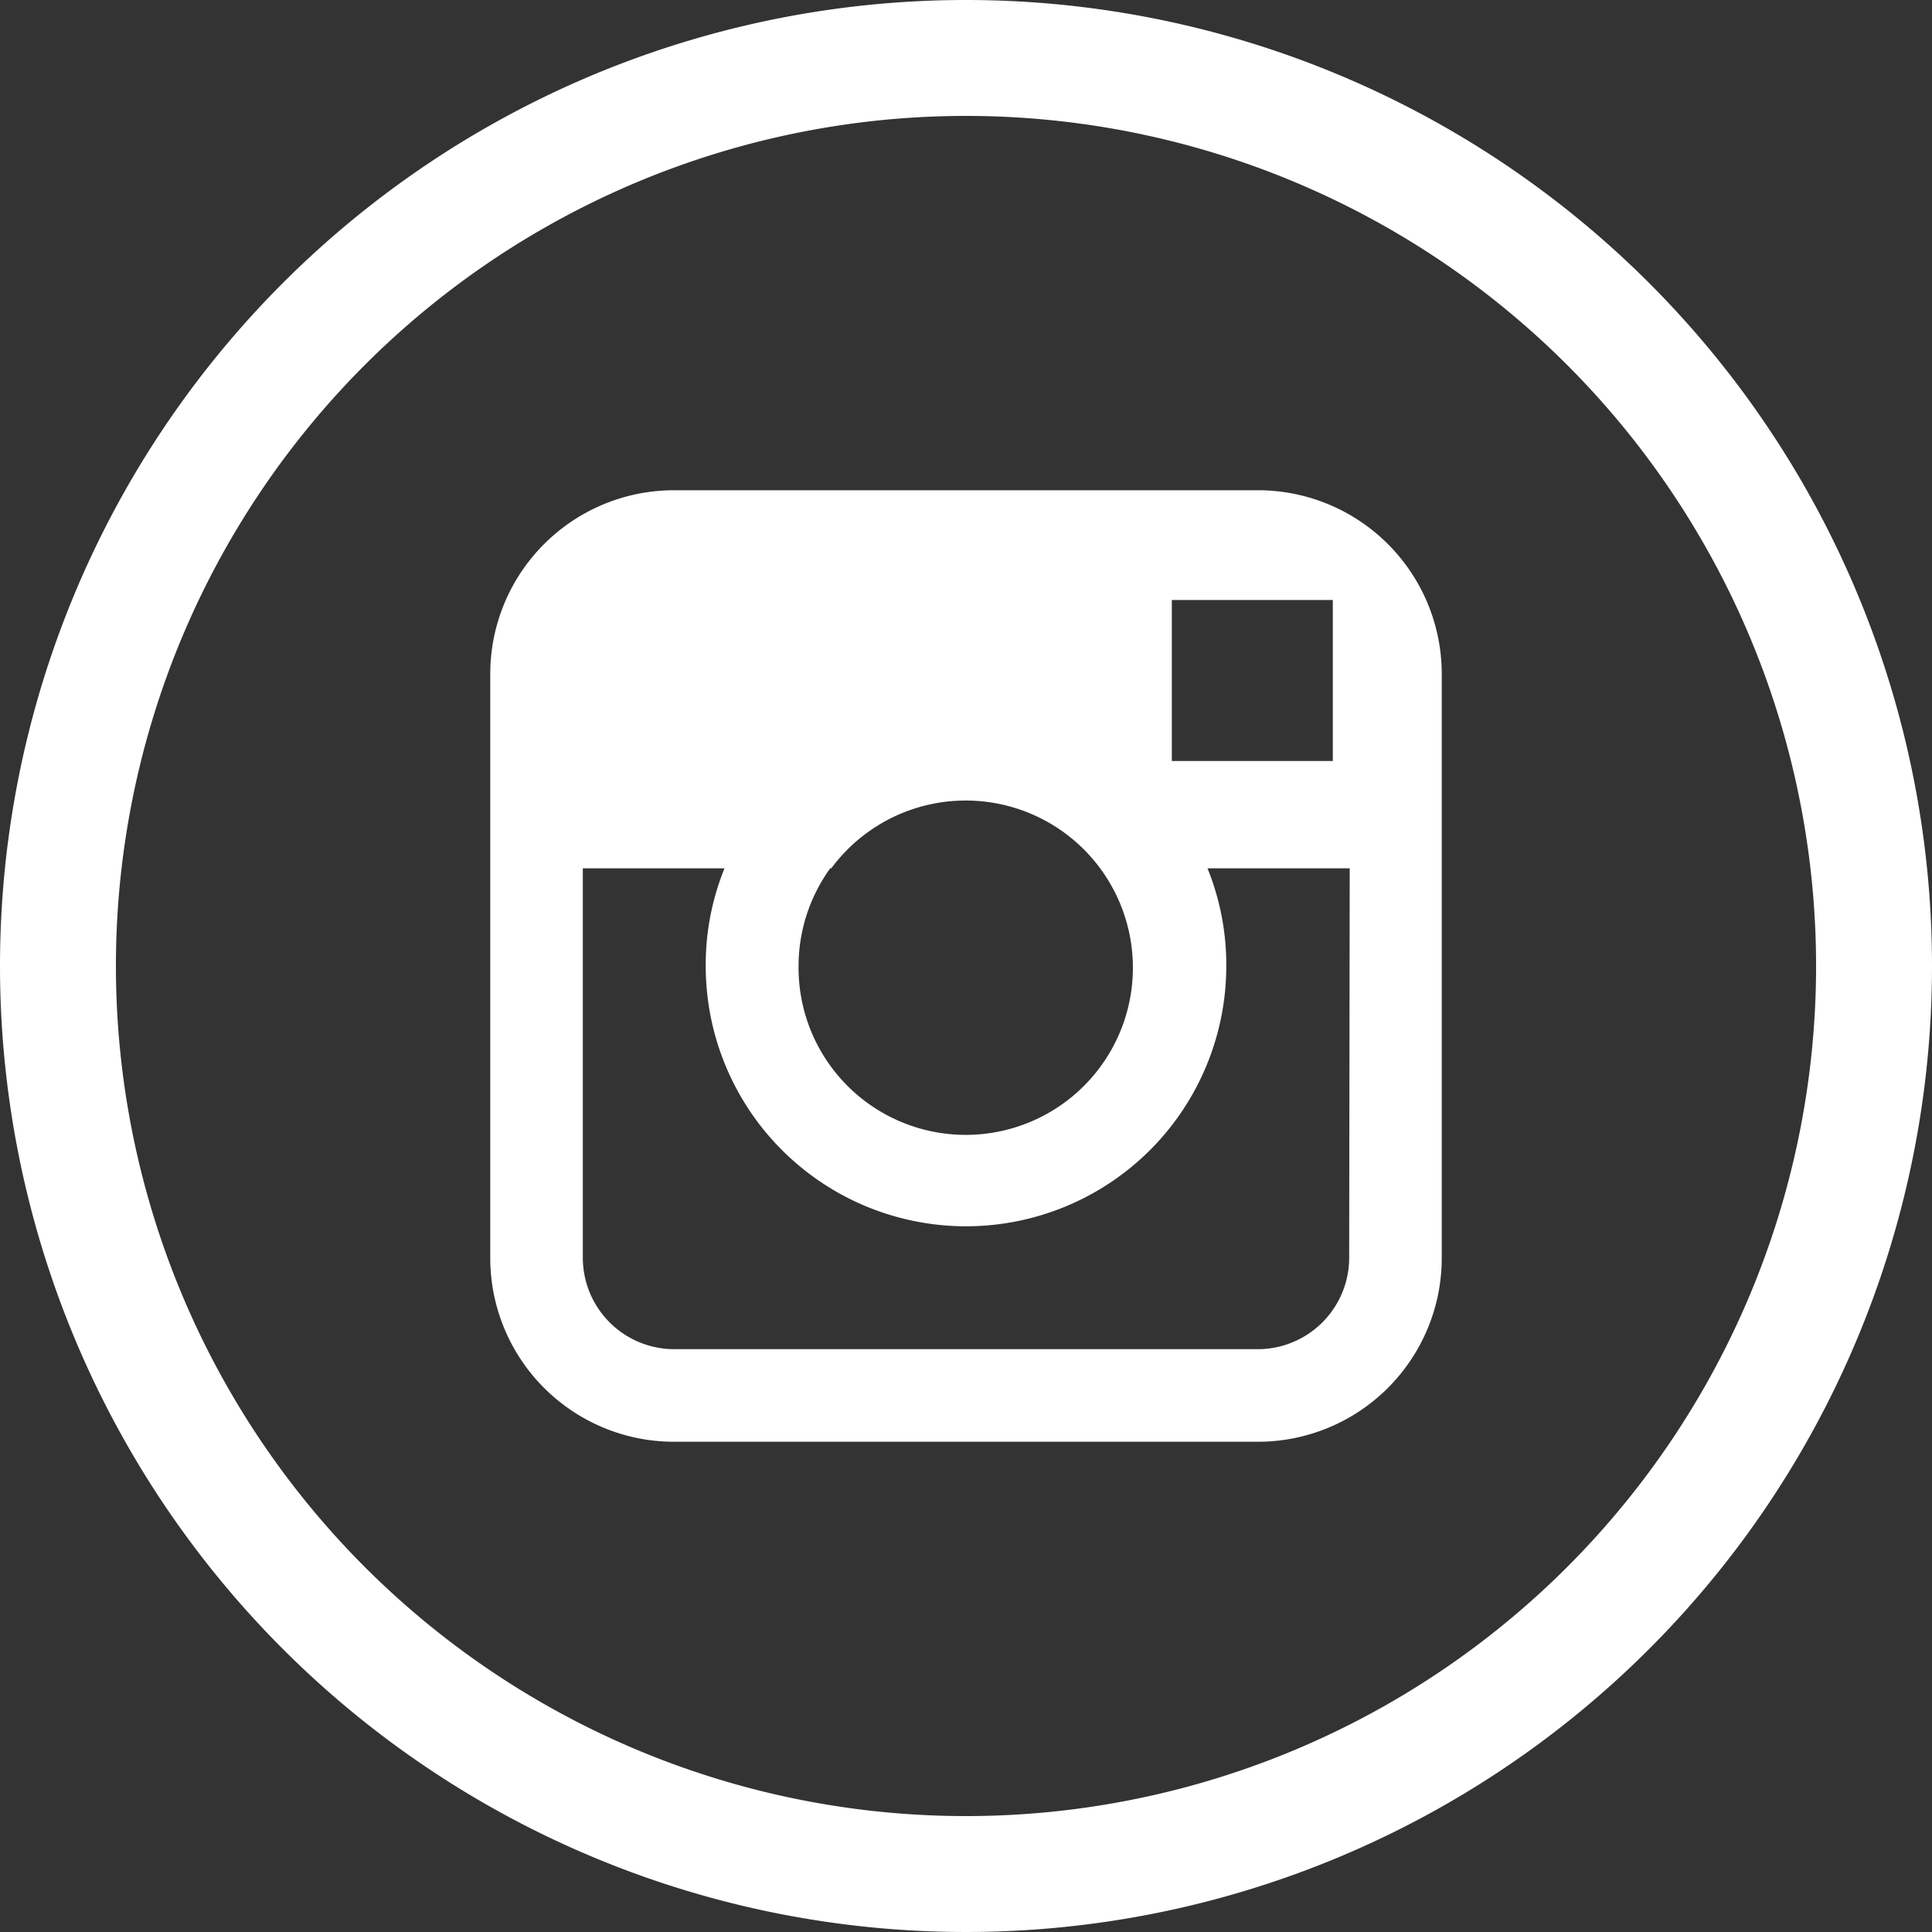
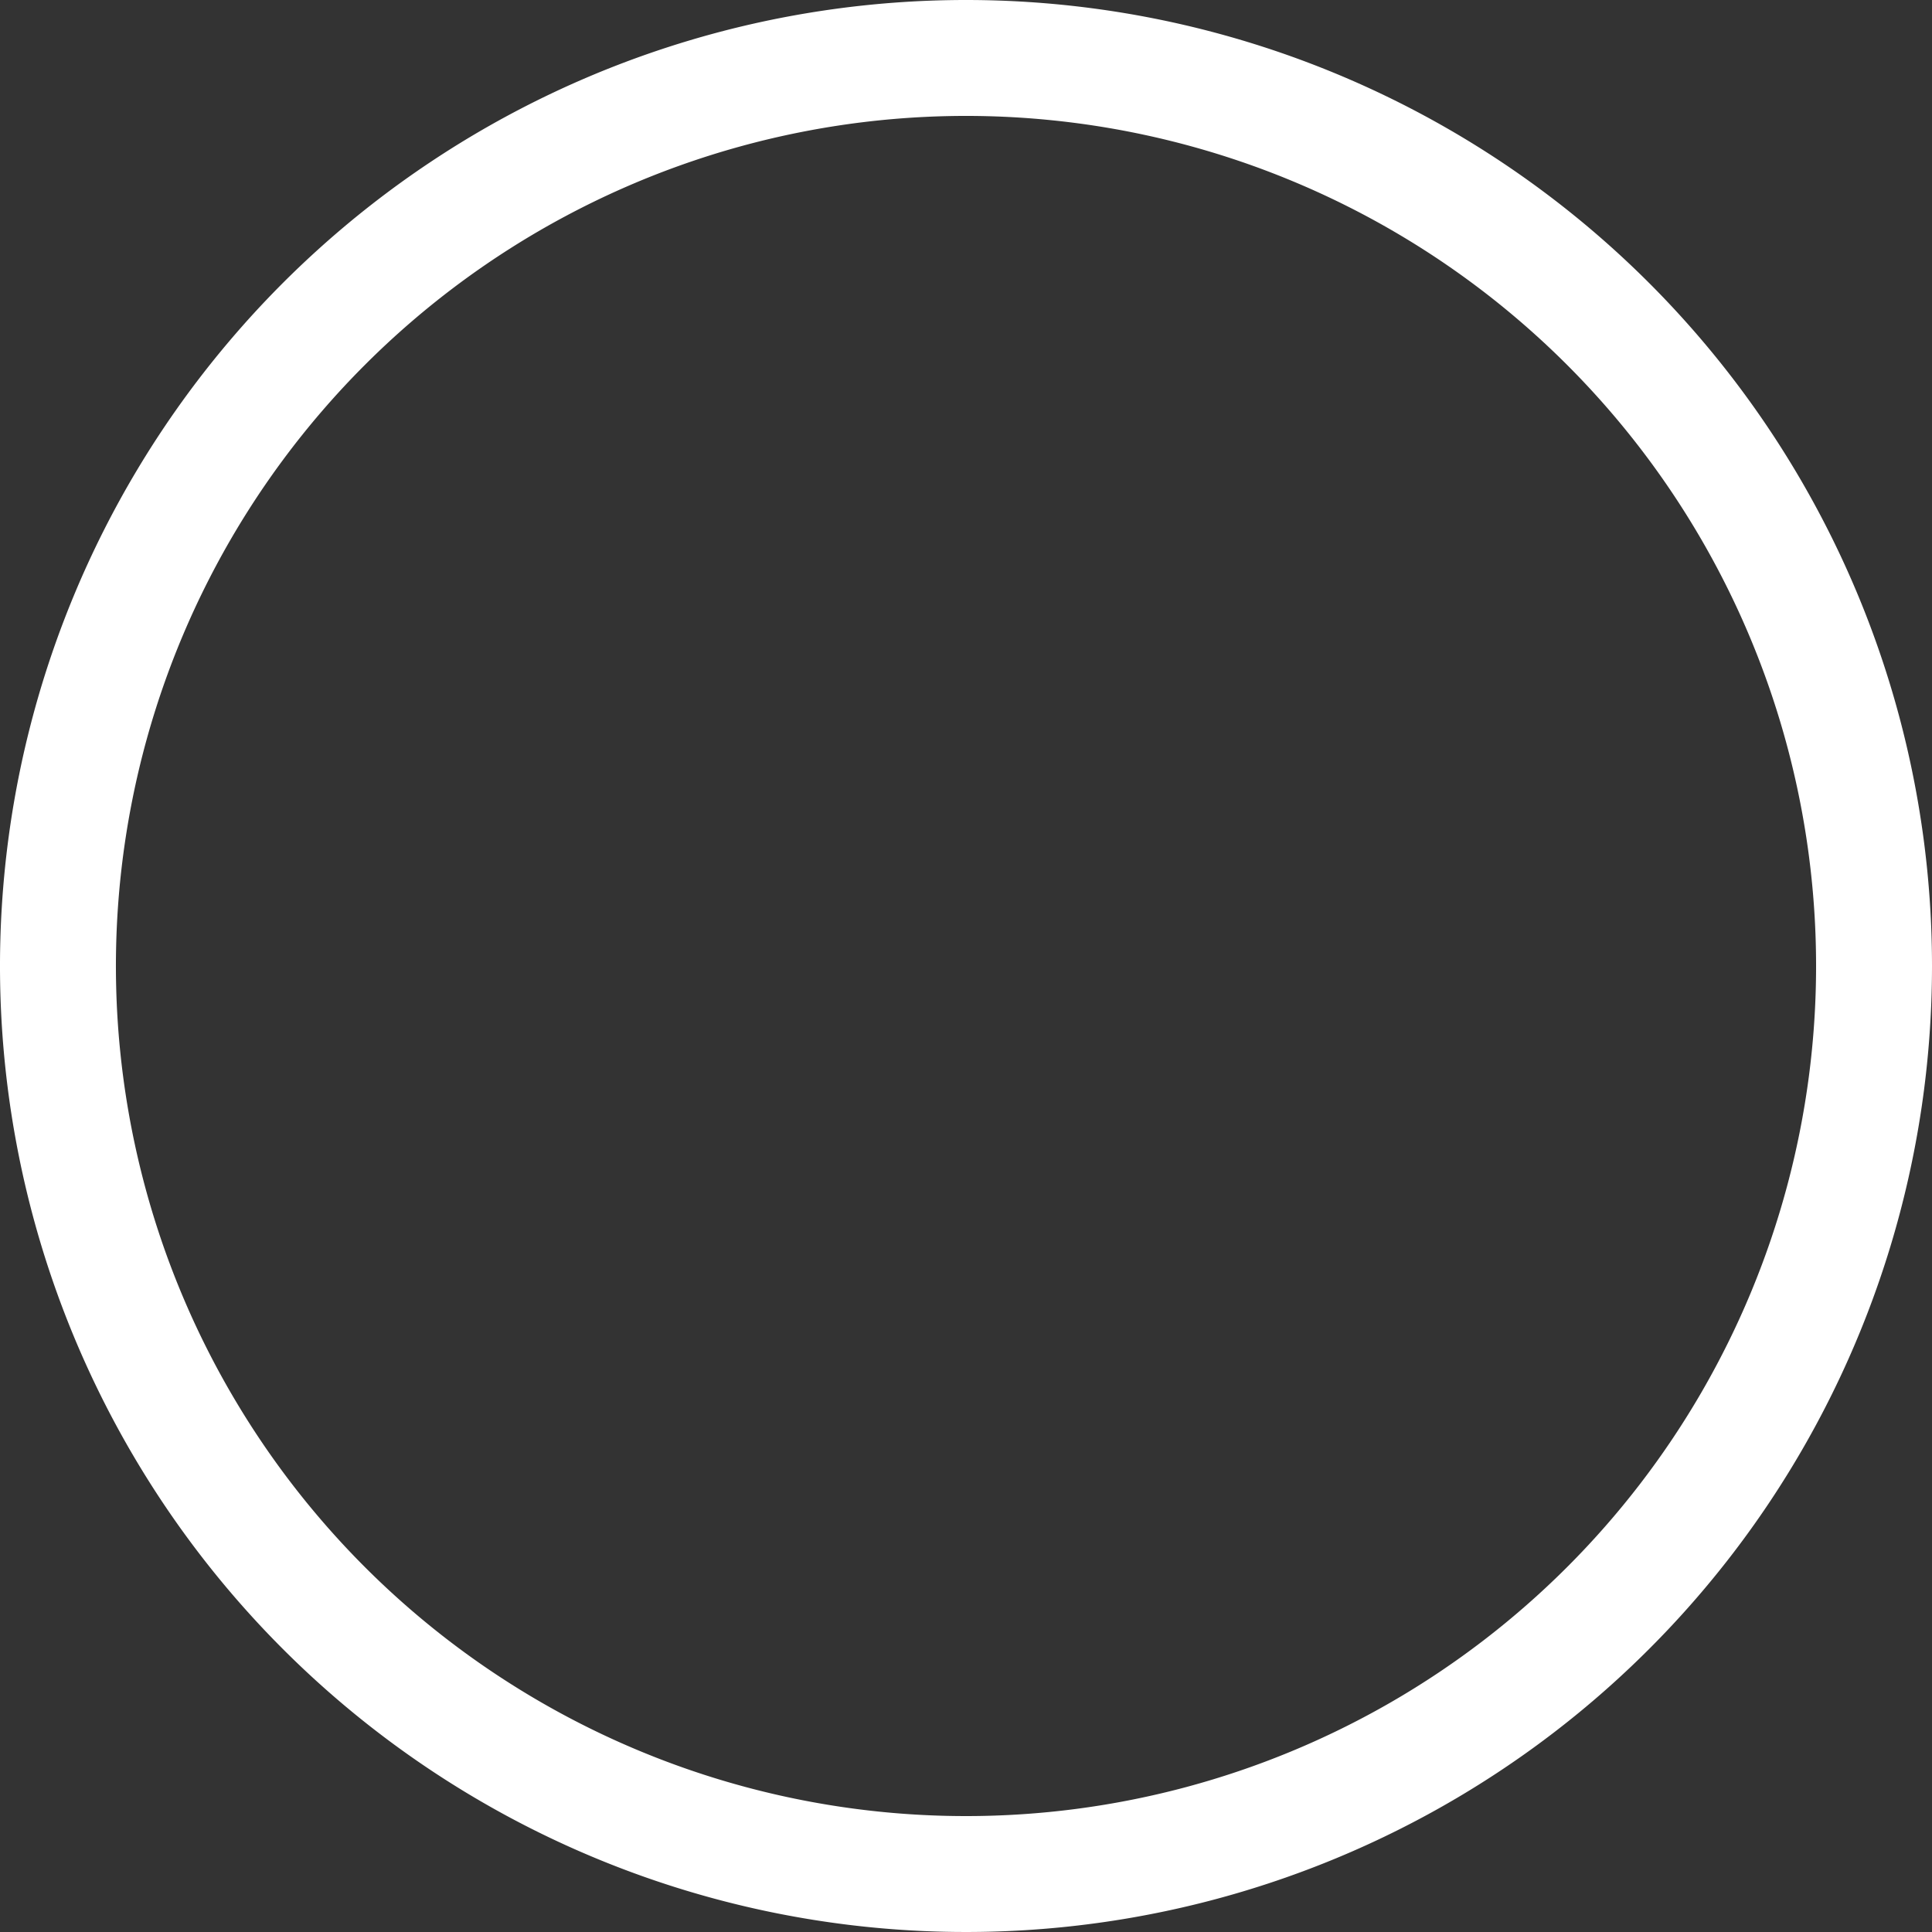
<svg xmlns="http://www.w3.org/2000/svg" viewBox="0 0 72 72">
  <rect x="0" y="0" width="72" height="72" fill="#333333" stroke="none" />
  <defs>
    <style>.cls-1{fill:#ffffff;}</style>
  </defs>
  <title>social_insta</title>
  <g id="Layer_2" data-name="Layer 2">
    <g id="Layer_1-2" data-name="Layer 1">
      <path class="cls-1" d="M36,0A36,36,0,1,0,72,36,36,36,0,0,0,36,0Zm0,67.68A31.68,31.68,0,1,1,67.68,36,31.68,31.68,0,0,1,36,67.68Z" />
-       <path class="cls-1" d="M46.88,18.27H25.12a6.85,6.85,0,0,0-6.85,6.85V46.88a6.85,6.85,0,0,0,6.85,6.85H46.88a6.85,6.85,0,0,0,6.85-6.85V25.12A6.85,6.85,0,0,0,46.88,18.27Zm2,4.09h.79v6l-6,0,0-6Zm-17.9,10A6.23,6.23,0,1,1,29.76,36,6.23,6.23,0,0,1,30.94,32.36ZM50.28,46.88a3.41,3.41,0,0,1-3.4,3.4H25.12a3.41,3.41,0,0,1-3.4-3.4V32.36H27A9.57,9.57,0,0,0,26.3,36a9.7,9.7,0,0,0,19.4,0A9.57,9.57,0,0,0,45,32.36h5.3Z" />
    </g>
  </g>
</svg>